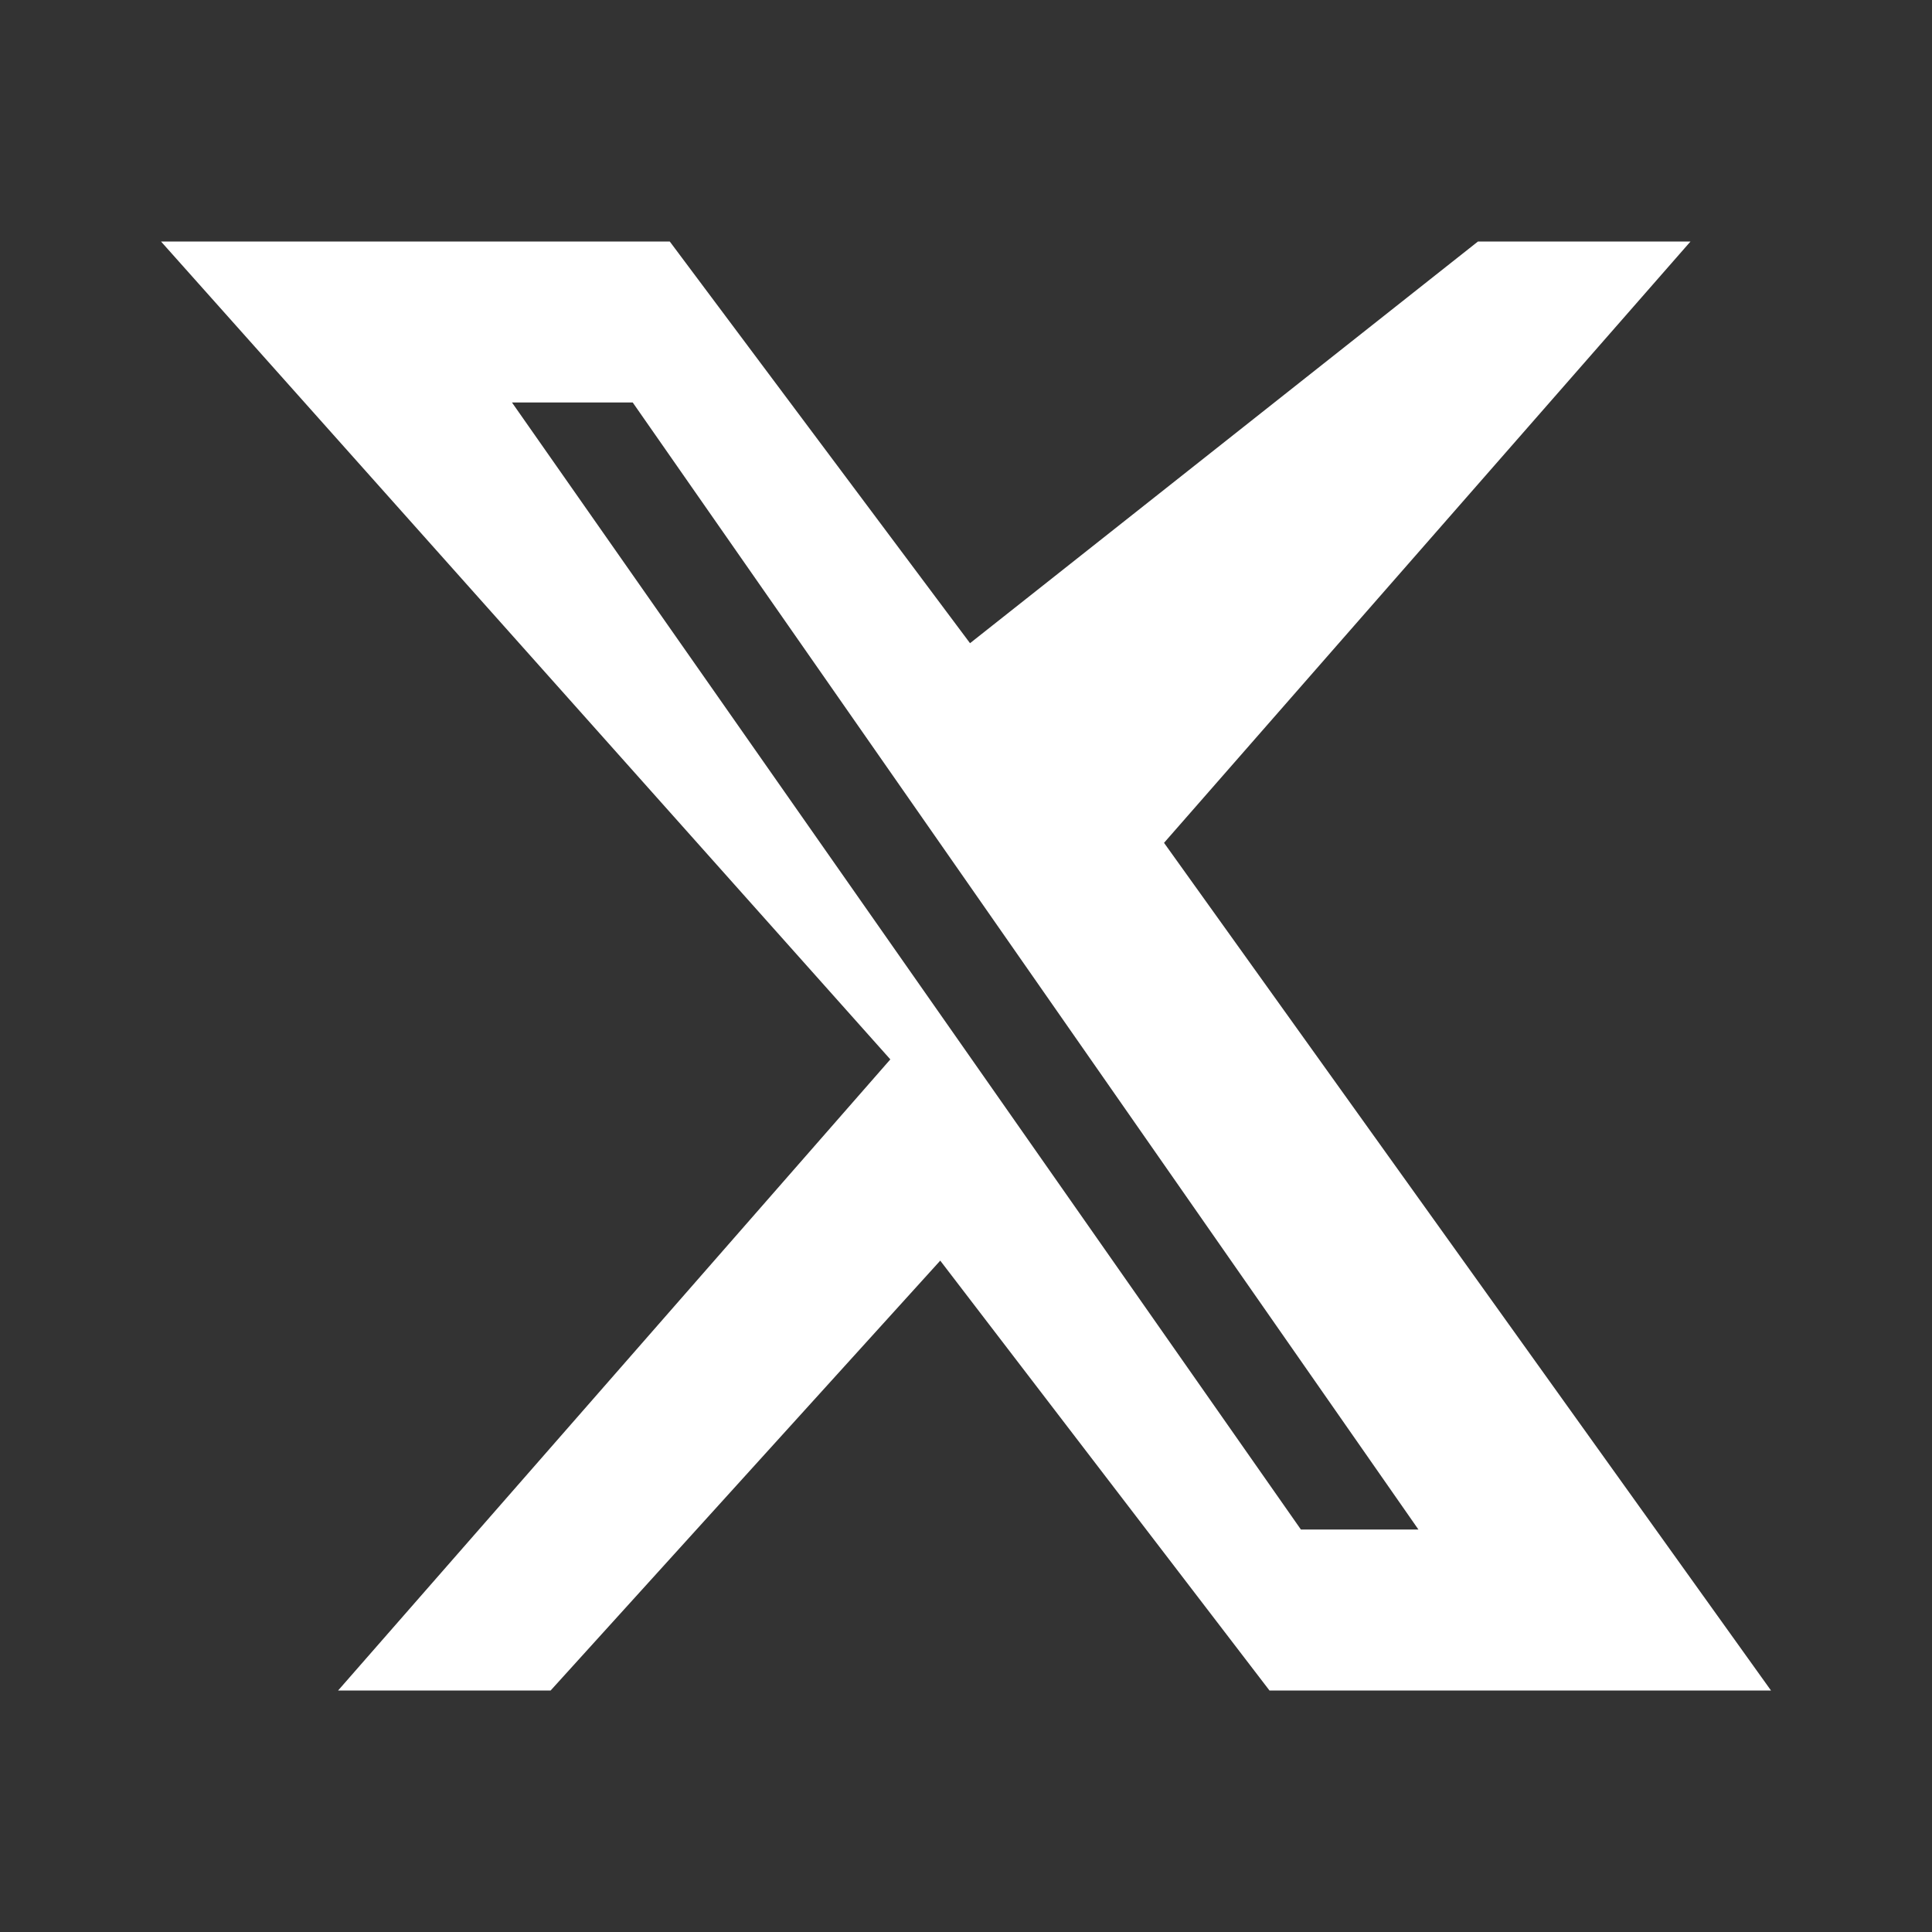
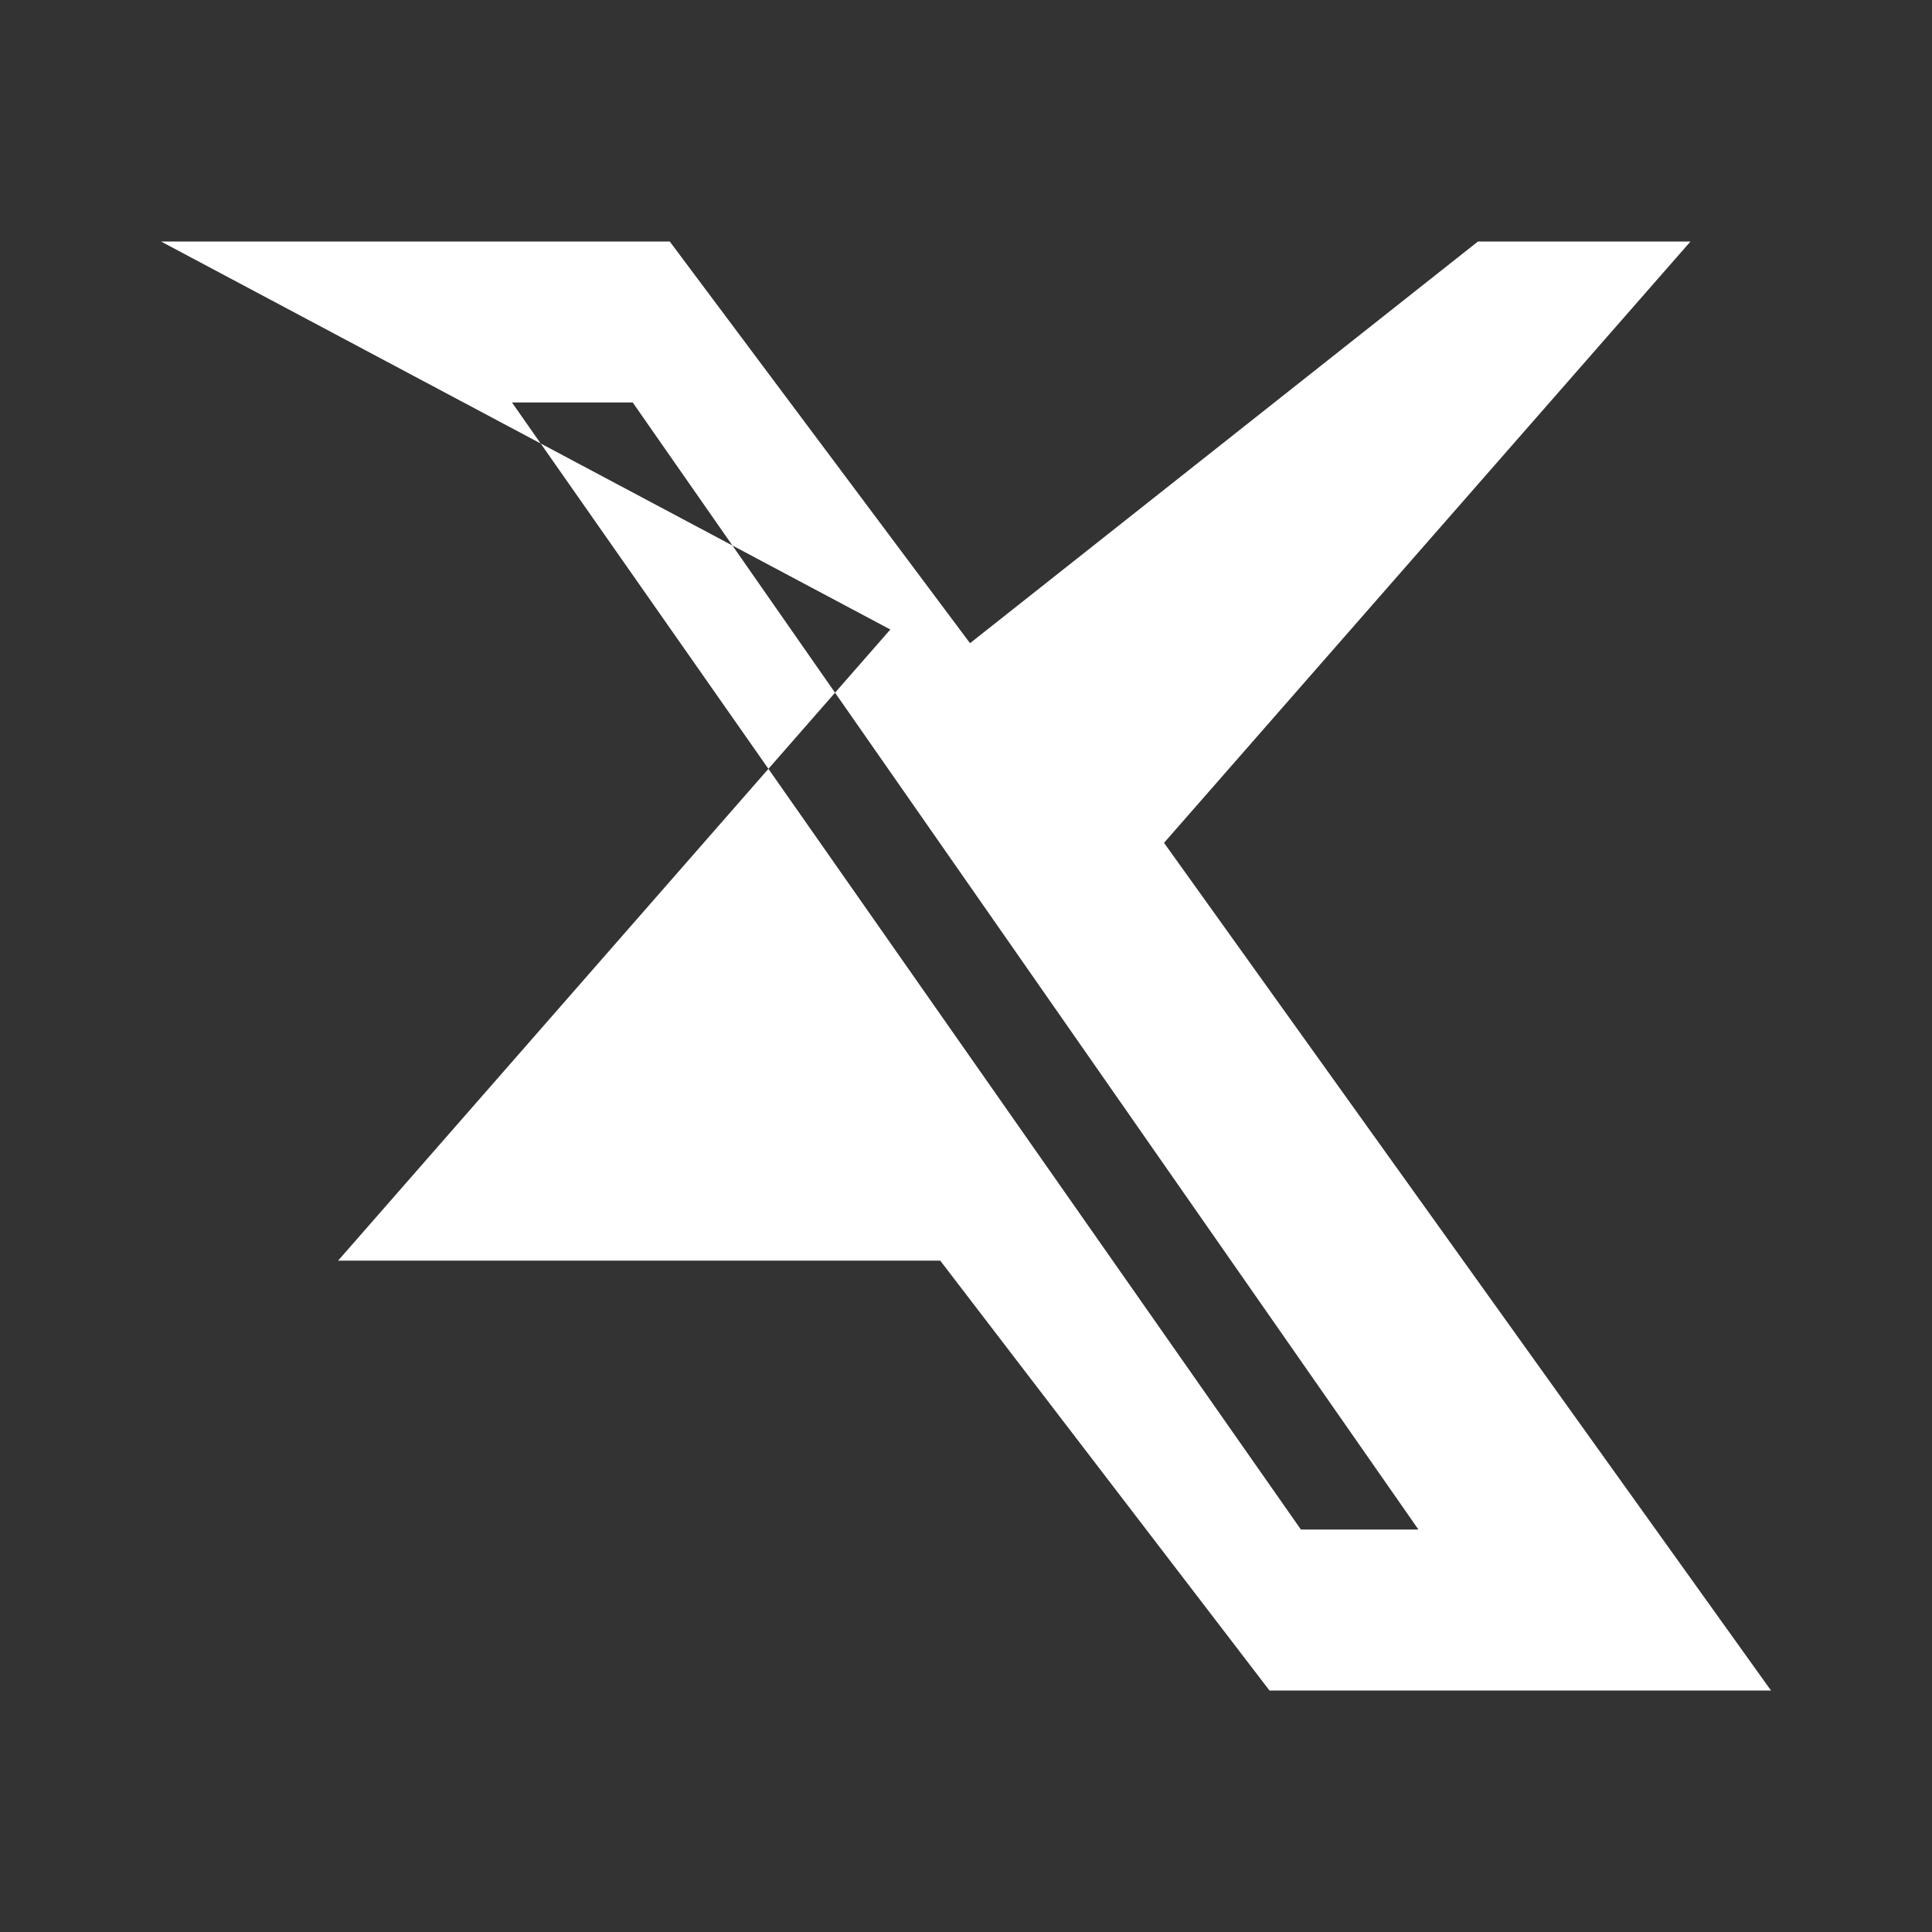
<svg xmlns="http://www.w3.org/2000/svg" viewBox="0 0 24 24" fill="none">
  <rect x="0" y="0" width="24" height="24" fill="#333333" stroke="none" />
-   <path fill="white" d="M18.36 3H21l-6.54 7.47L22 21h-6.23l-4.09-5.34L6.84 21H4.2l6.86-7.84L2 3h6.32l3.73 4.99L18.36 3Zm-2.2 16h1.46L7.86 5h-1.5l9.8 14Z" />
+   <path fill="white" d="M18.36 3H21l-6.54 7.47L22 21h-6.23l-4.09-5.34H4.2l6.86-7.84L2 3h6.32l3.73 4.99L18.36 3Zm-2.2 16h1.46L7.86 5h-1.5l9.8 14Z" />
</svg>